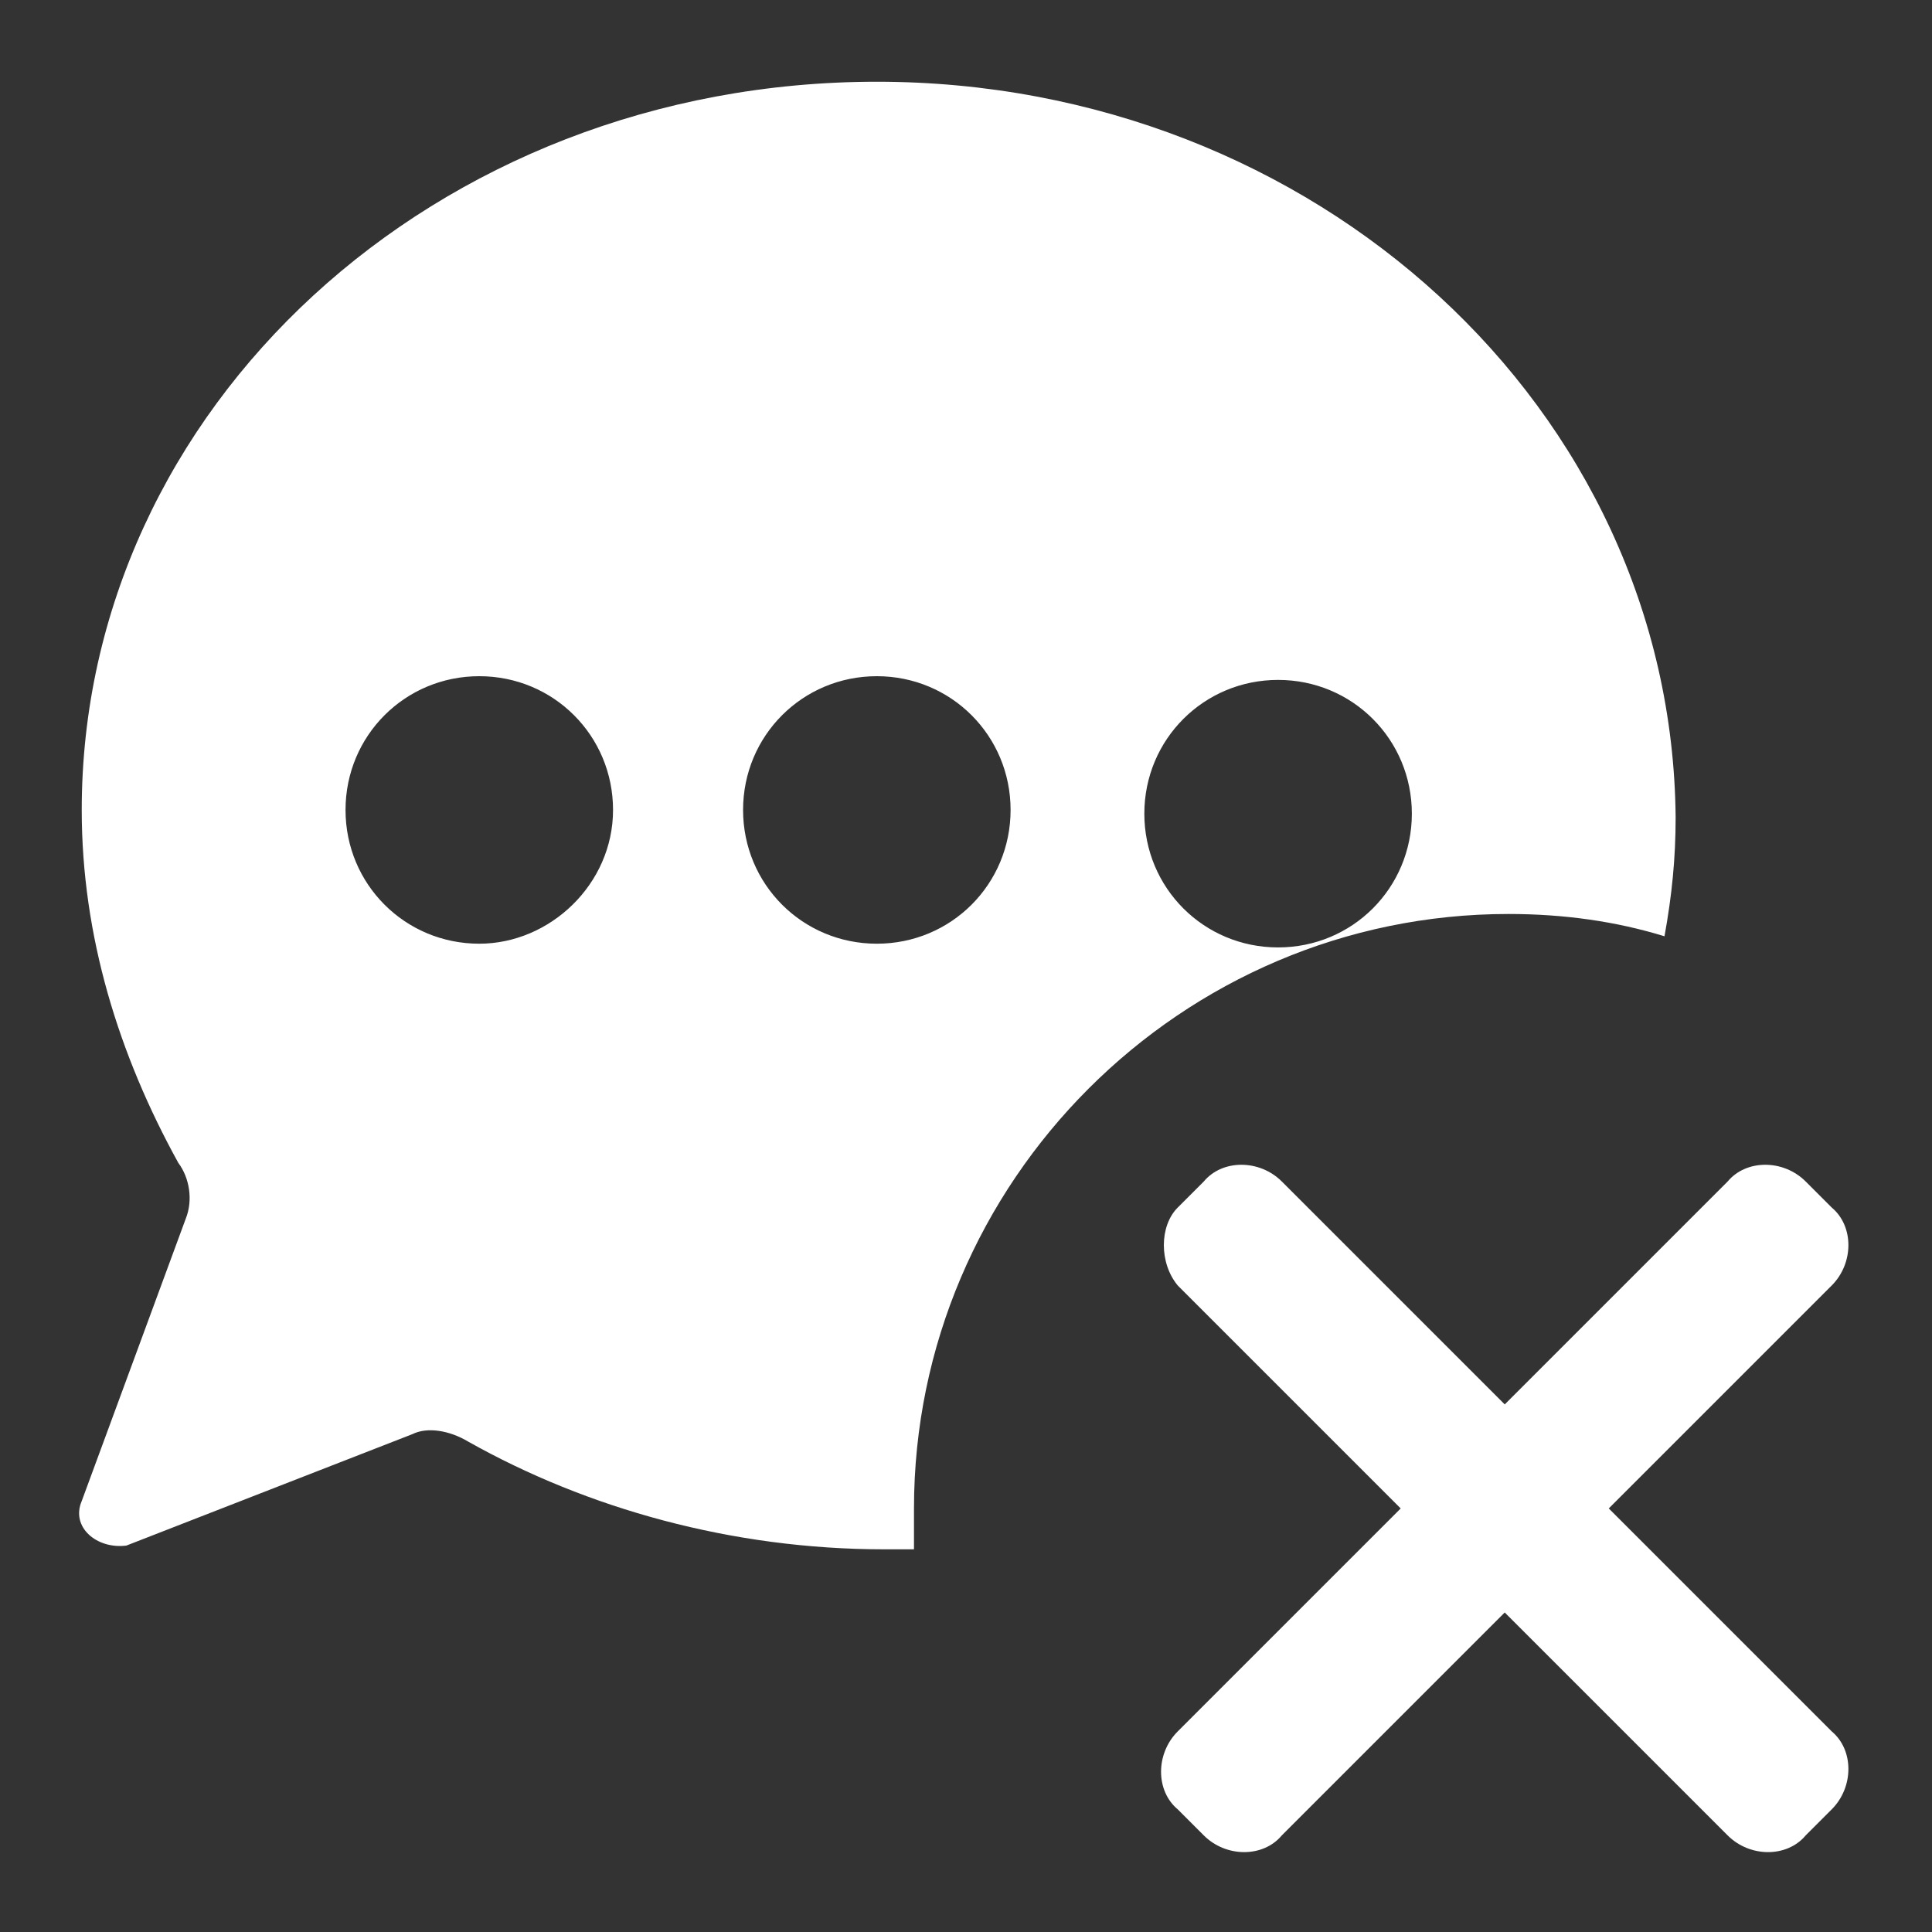
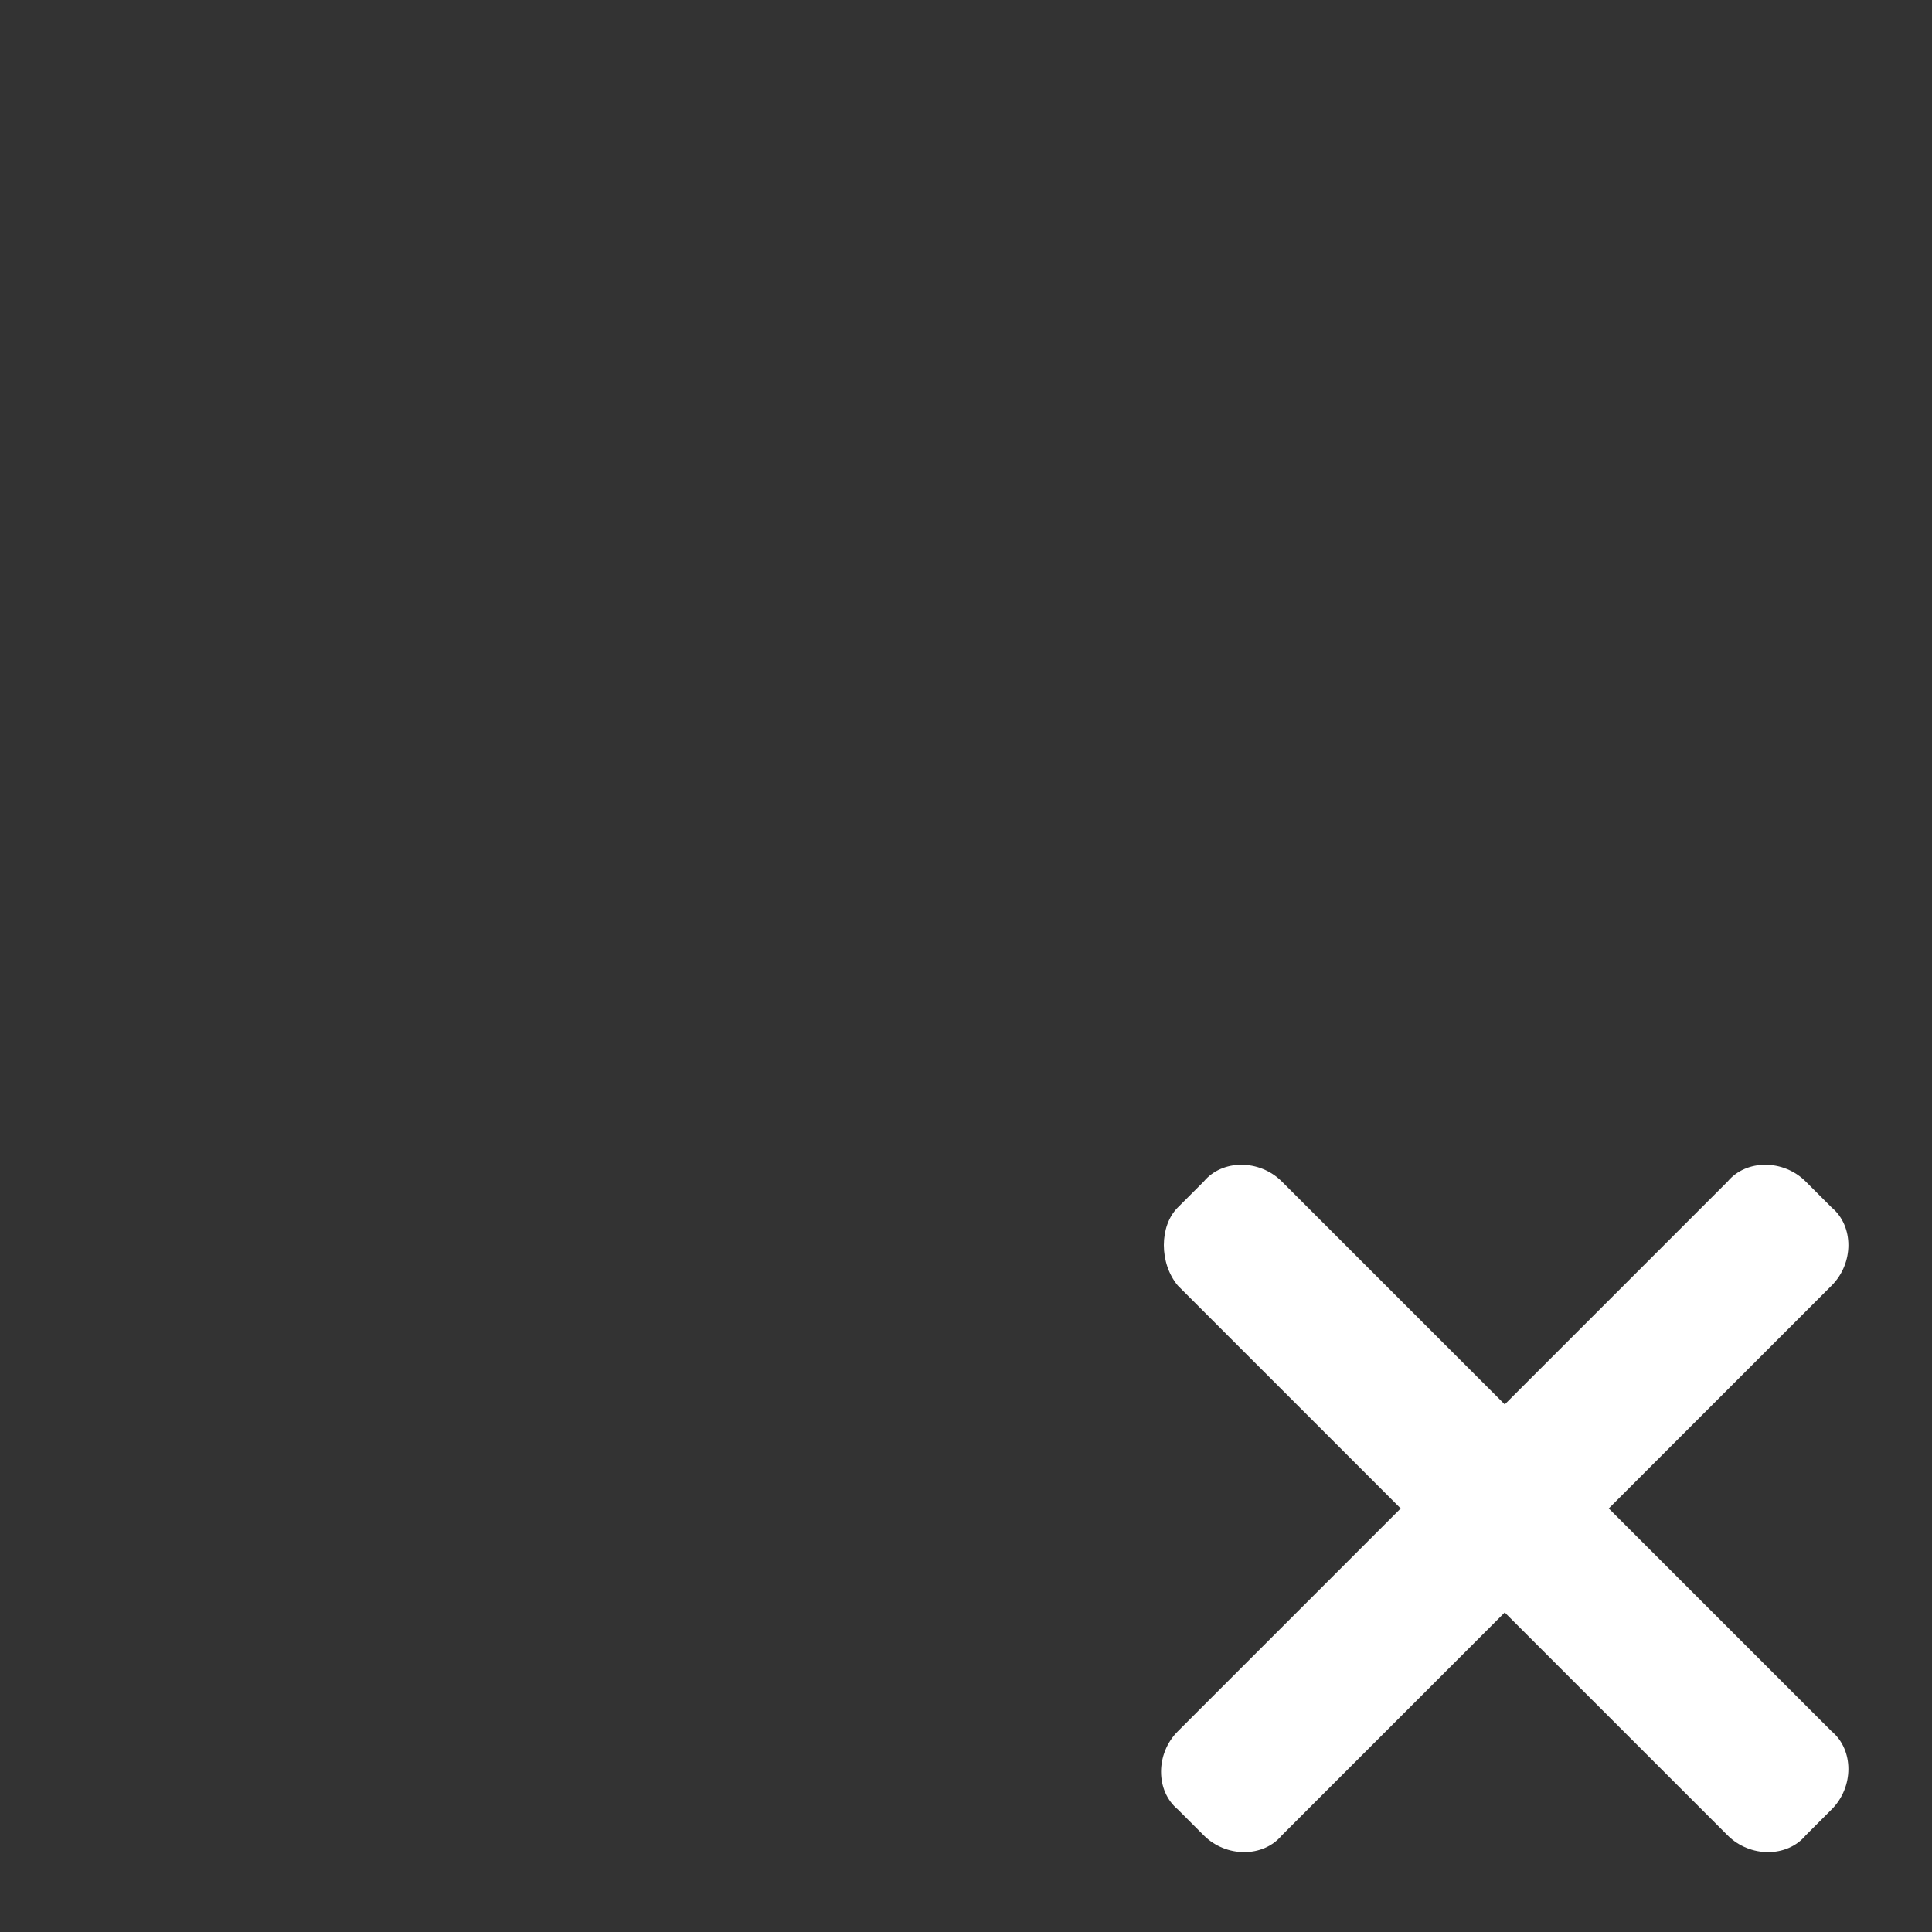
<svg xmlns="http://www.w3.org/2000/svg" x="0px" y="0px" width="52px" height="52px" viewBox="0 0 52 52" enable-background="new 0 0 52 52" xml:space="preserve">
  <rect x="0" y="0" width="52" height="52" fill="#333333" stroke="none" />
  <g>
-     <path fill="#FFFFFF" d="M24.6,40.6c0-8.8,7.2-16,16-16c1.5,0,2.9,0.2,4.2,0.6c0.2-1.1,0.3-2.1,0.3-3.2c-0.1-11-9.7-19.8-21.5-19.8   c-11.9,0-21.4,8.8-21.4,19.6c0,3.4,1,6.6,2.6,9.5c0.3,0.4,0.4,1,0.2,1.5l-2.8,7.6c-0.3,0.7,0.4,1.3,1.2,1.2l7.7-3   c0.4-0.2,1-0.1,1.5,0.2c3.2,1.8,7.1,2.9,11.2,2.9c0.3,0,0.5,0,0.8,0C24.6,41.3,24.6,40.9,24.6,40.6z M34.4,18.3   c2,0,3.6,1.6,3.6,3.6s-1.6,3.6-3.6,3.6s-3.6-1.6-3.6-3.6S32.4,18.3,34.4,18.3z M12.9,25.4c-2,0-3.6-1.6-3.6-3.6s1.6-3.6,3.6-3.6   c2,0,3.6,1.6,3.6,3.6S14.8,25.4,12.9,25.4z M23.6,25.4c-2,0-3.6-1.6-3.6-3.6s1.6-3.6,3.6-3.6c2,0,3.6,1.6,3.6,3.6   S25.6,25.4,23.6,25.4z" />
-   </g>
+     </g>
  <path fill="#FFFFFF" d="M31.7,34.6l6,6l-6,6c-0.6,0.6-0.6,1.6,0,2.1l0.7,0.7c0.6,0.6,1.6,0.6,2.1,0l6-6l6,6c0.6,0.6,1.6,0.6,2.1,0  l0.7-0.7c0.6-0.6,0.6-1.6,0-2.1l-6-6l6-6c0.6-0.6,0.6-1.6,0-2.1l-0.7-0.7c-0.6-0.6-1.6-0.6-2.1,0l-6,6l-6-6c-0.6-0.6-1.6-0.6-2.1,0  l-0.7,0.7C31.2,33,31.2,34,31.7,34.6z" />
</svg>